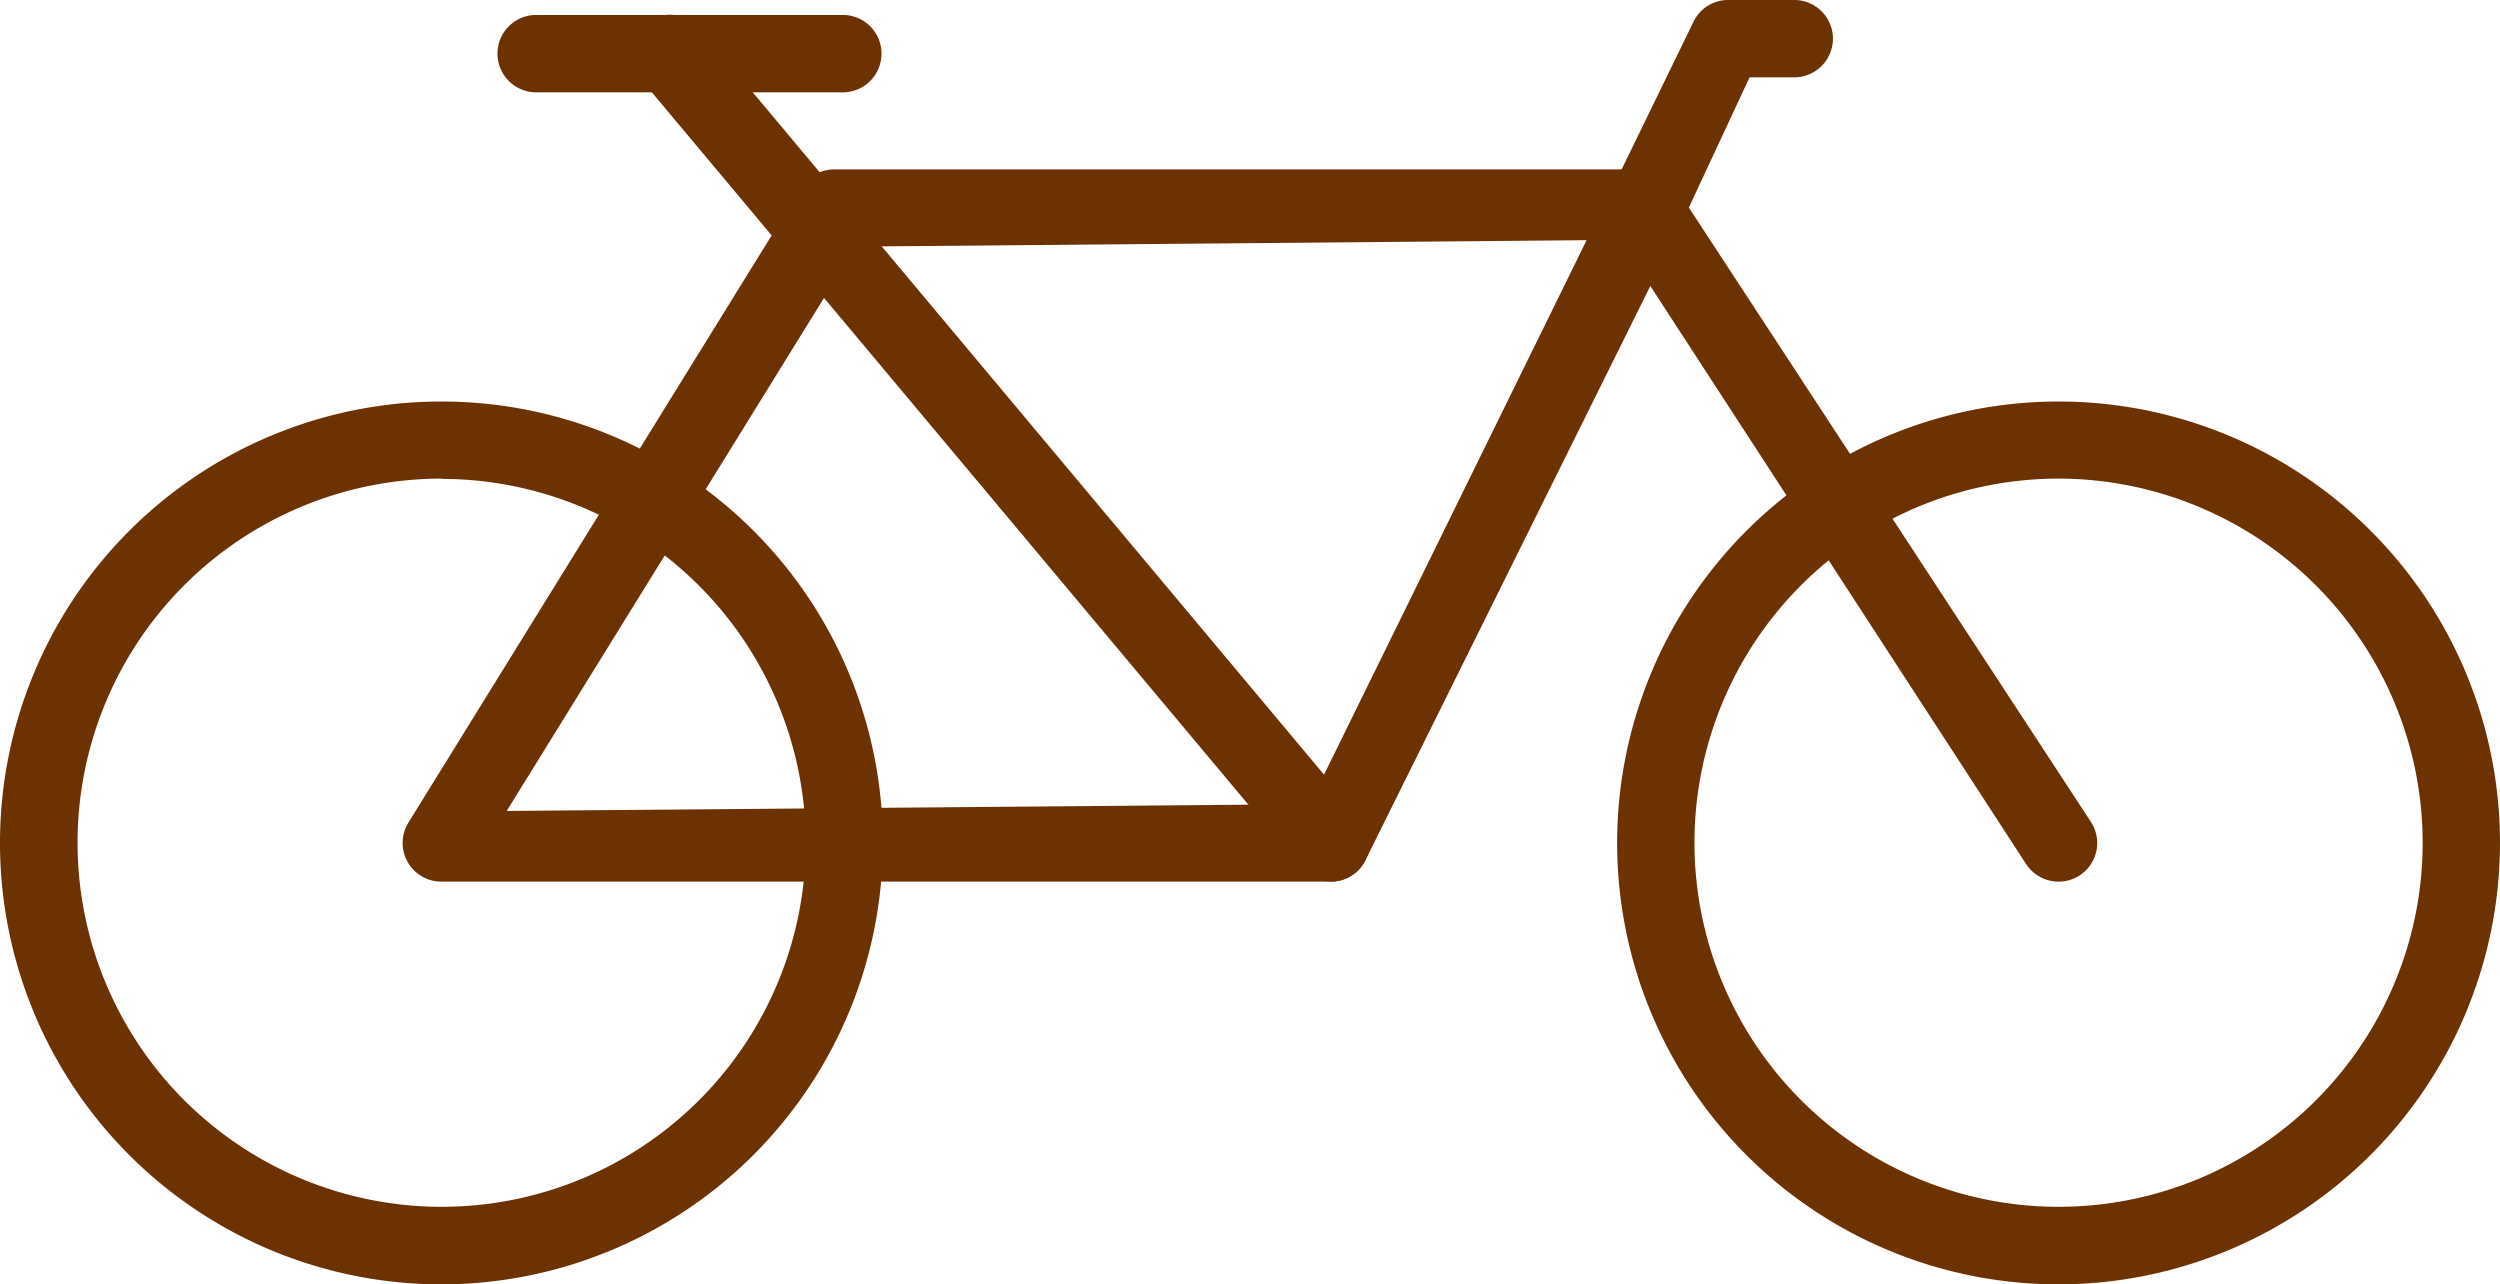
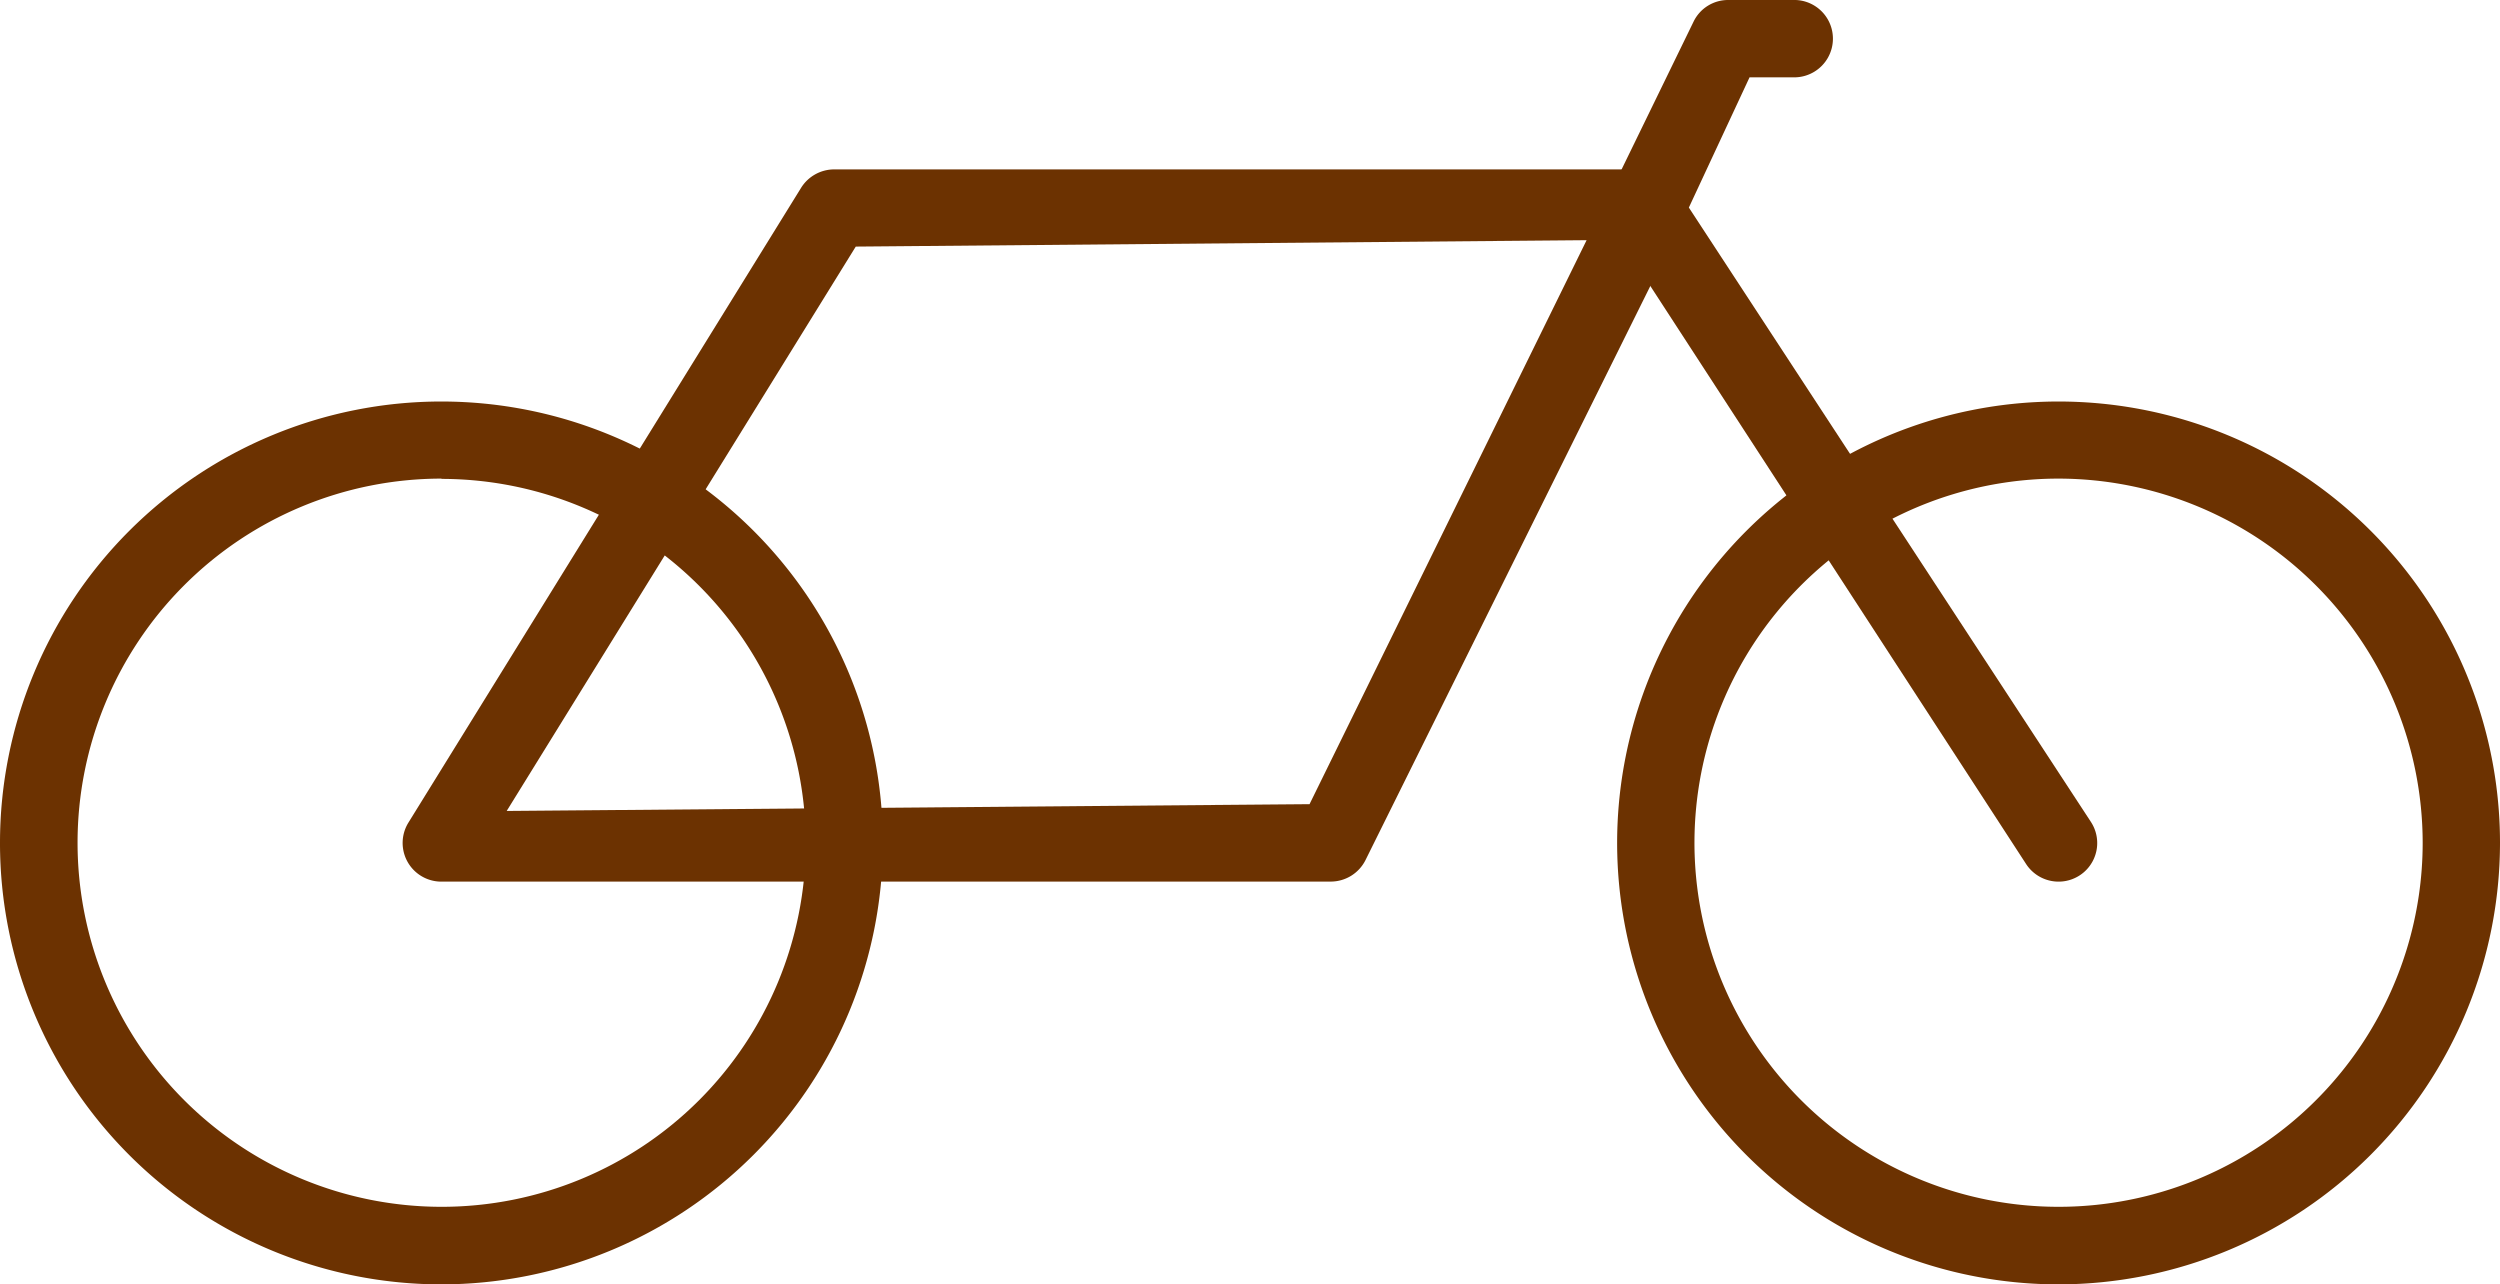
<svg xmlns="http://www.w3.org/2000/svg" width="53.055" height="27.257" viewBox="0 0 53.055 27.257">
  <defs>
    <clipPath id="clip-path">
      <rect id="矩形_207" data-name="矩形 207" width="53.055" height="27.257" fill="#6c3201" />
    </clipPath>
  </defs>
  <g id="组_324" data-name="组 324" clip-path="url(#clip-path)">
    <path id="路径_109" data-name="路径 109" d="M9.367,67.279a9.368,9.368,0,1,1,9.369-9.368,9.378,9.378,0,0,1-9.369,9.368m0-17.1A7.727,7.727,0,1,0,17.1,57.912a7.736,7.736,0,0,0-7.728-7.727" transform="translate(0 -40.022)" fill="#6c3201" />
    <path id="路径_110" data-name="路径 110" d="M204.888,67.279a9.368,9.368,0,1,1,9.367-9.368,9.379,9.379,0,0,1-9.367,9.368m0-17.1a7.727,7.727,0,1,0,7.726,7.727,7.737,7.737,0,0,0-7.726-7.727" transform="translate(-161.2 -40.022)" fill="#6c3201" />
    <path id="路径_111" data-name="路径 111" d="M49.509,35.591a.821.821,0,0,1-.7-1.252l8.335-13.474a.829.829,0,0,1,.7-.389H75.068a.822.822,0,0,1,.737,1.185L69.12,35.135a.826.826,0,0,1-.735.455Zm1.386-1.5,17.038-.144,5.88-11.969-15.51.136Z" transform="translate(-40.142 -16.881)" fill="#6c3201" />
-     <path id="路径_112" data-name="路径 112" d="M91.164,20.2a.819.819,0,0,1-.629-.293L76.51,3.159a.821.821,0,1,1,1.259-1.054l14.024,16.75a.82.82,0,0,1-.1,1.157.809.809,0,0,1-.527.191" transform="translate(-62.922 -1.493)" fill="#6c3201" />
    <path id="路径_113" data-name="路径 113" d="M203.882,18.71a.822.822,0,0,1-.689-.372l-8.76-13.475a.819.819,0,0,1-.05-.807L196.134.461A.813.813,0,0,1,196.871,0H198.3a.821.821,0,0,1,0,1.641h-.977l-1.288,2.764,8.532,13.037a.819.819,0,0,1-.688,1.268" transform="translate(-160.194)" fill="#6c3201" />
-     <path id="路径_114" data-name="路径 114" d="M60.809,3.452a.821.821,0,0,1,0-1.641h6.565a.821.821,0,0,1,0,1.641Z" transform="translate(-49.459 -1.493)" fill="#6c3201" />
  </g>
</svg>